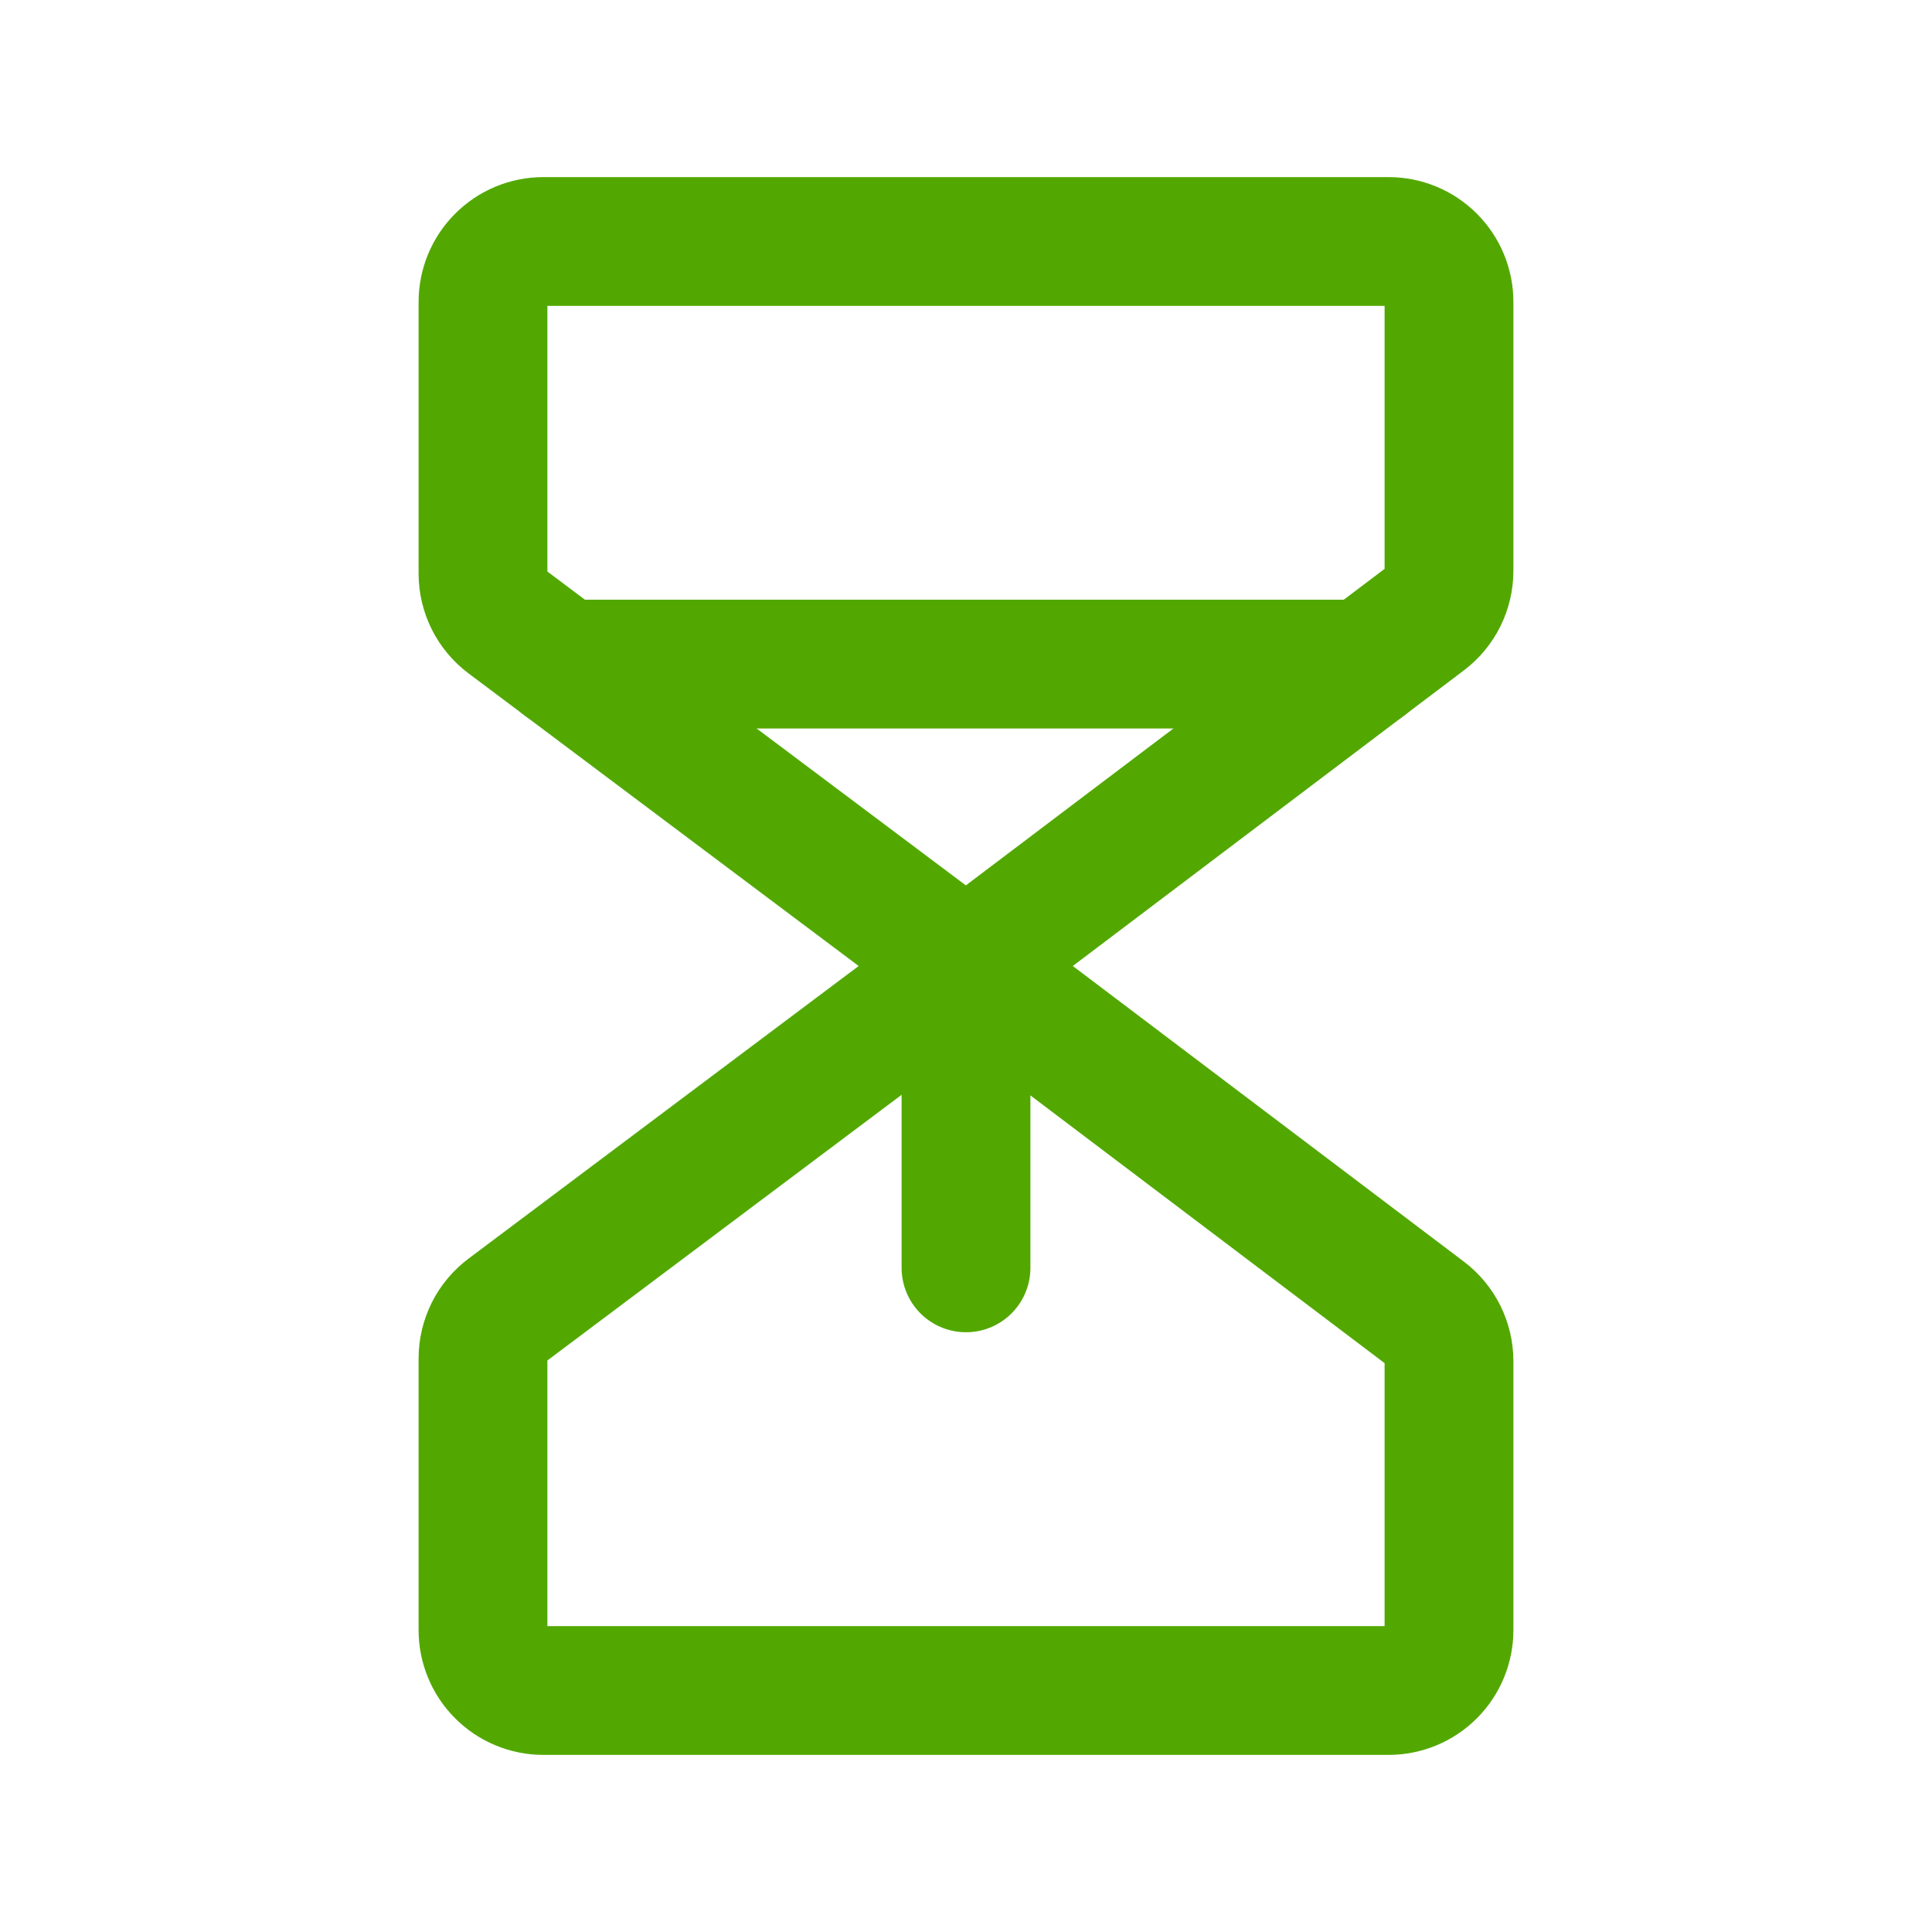
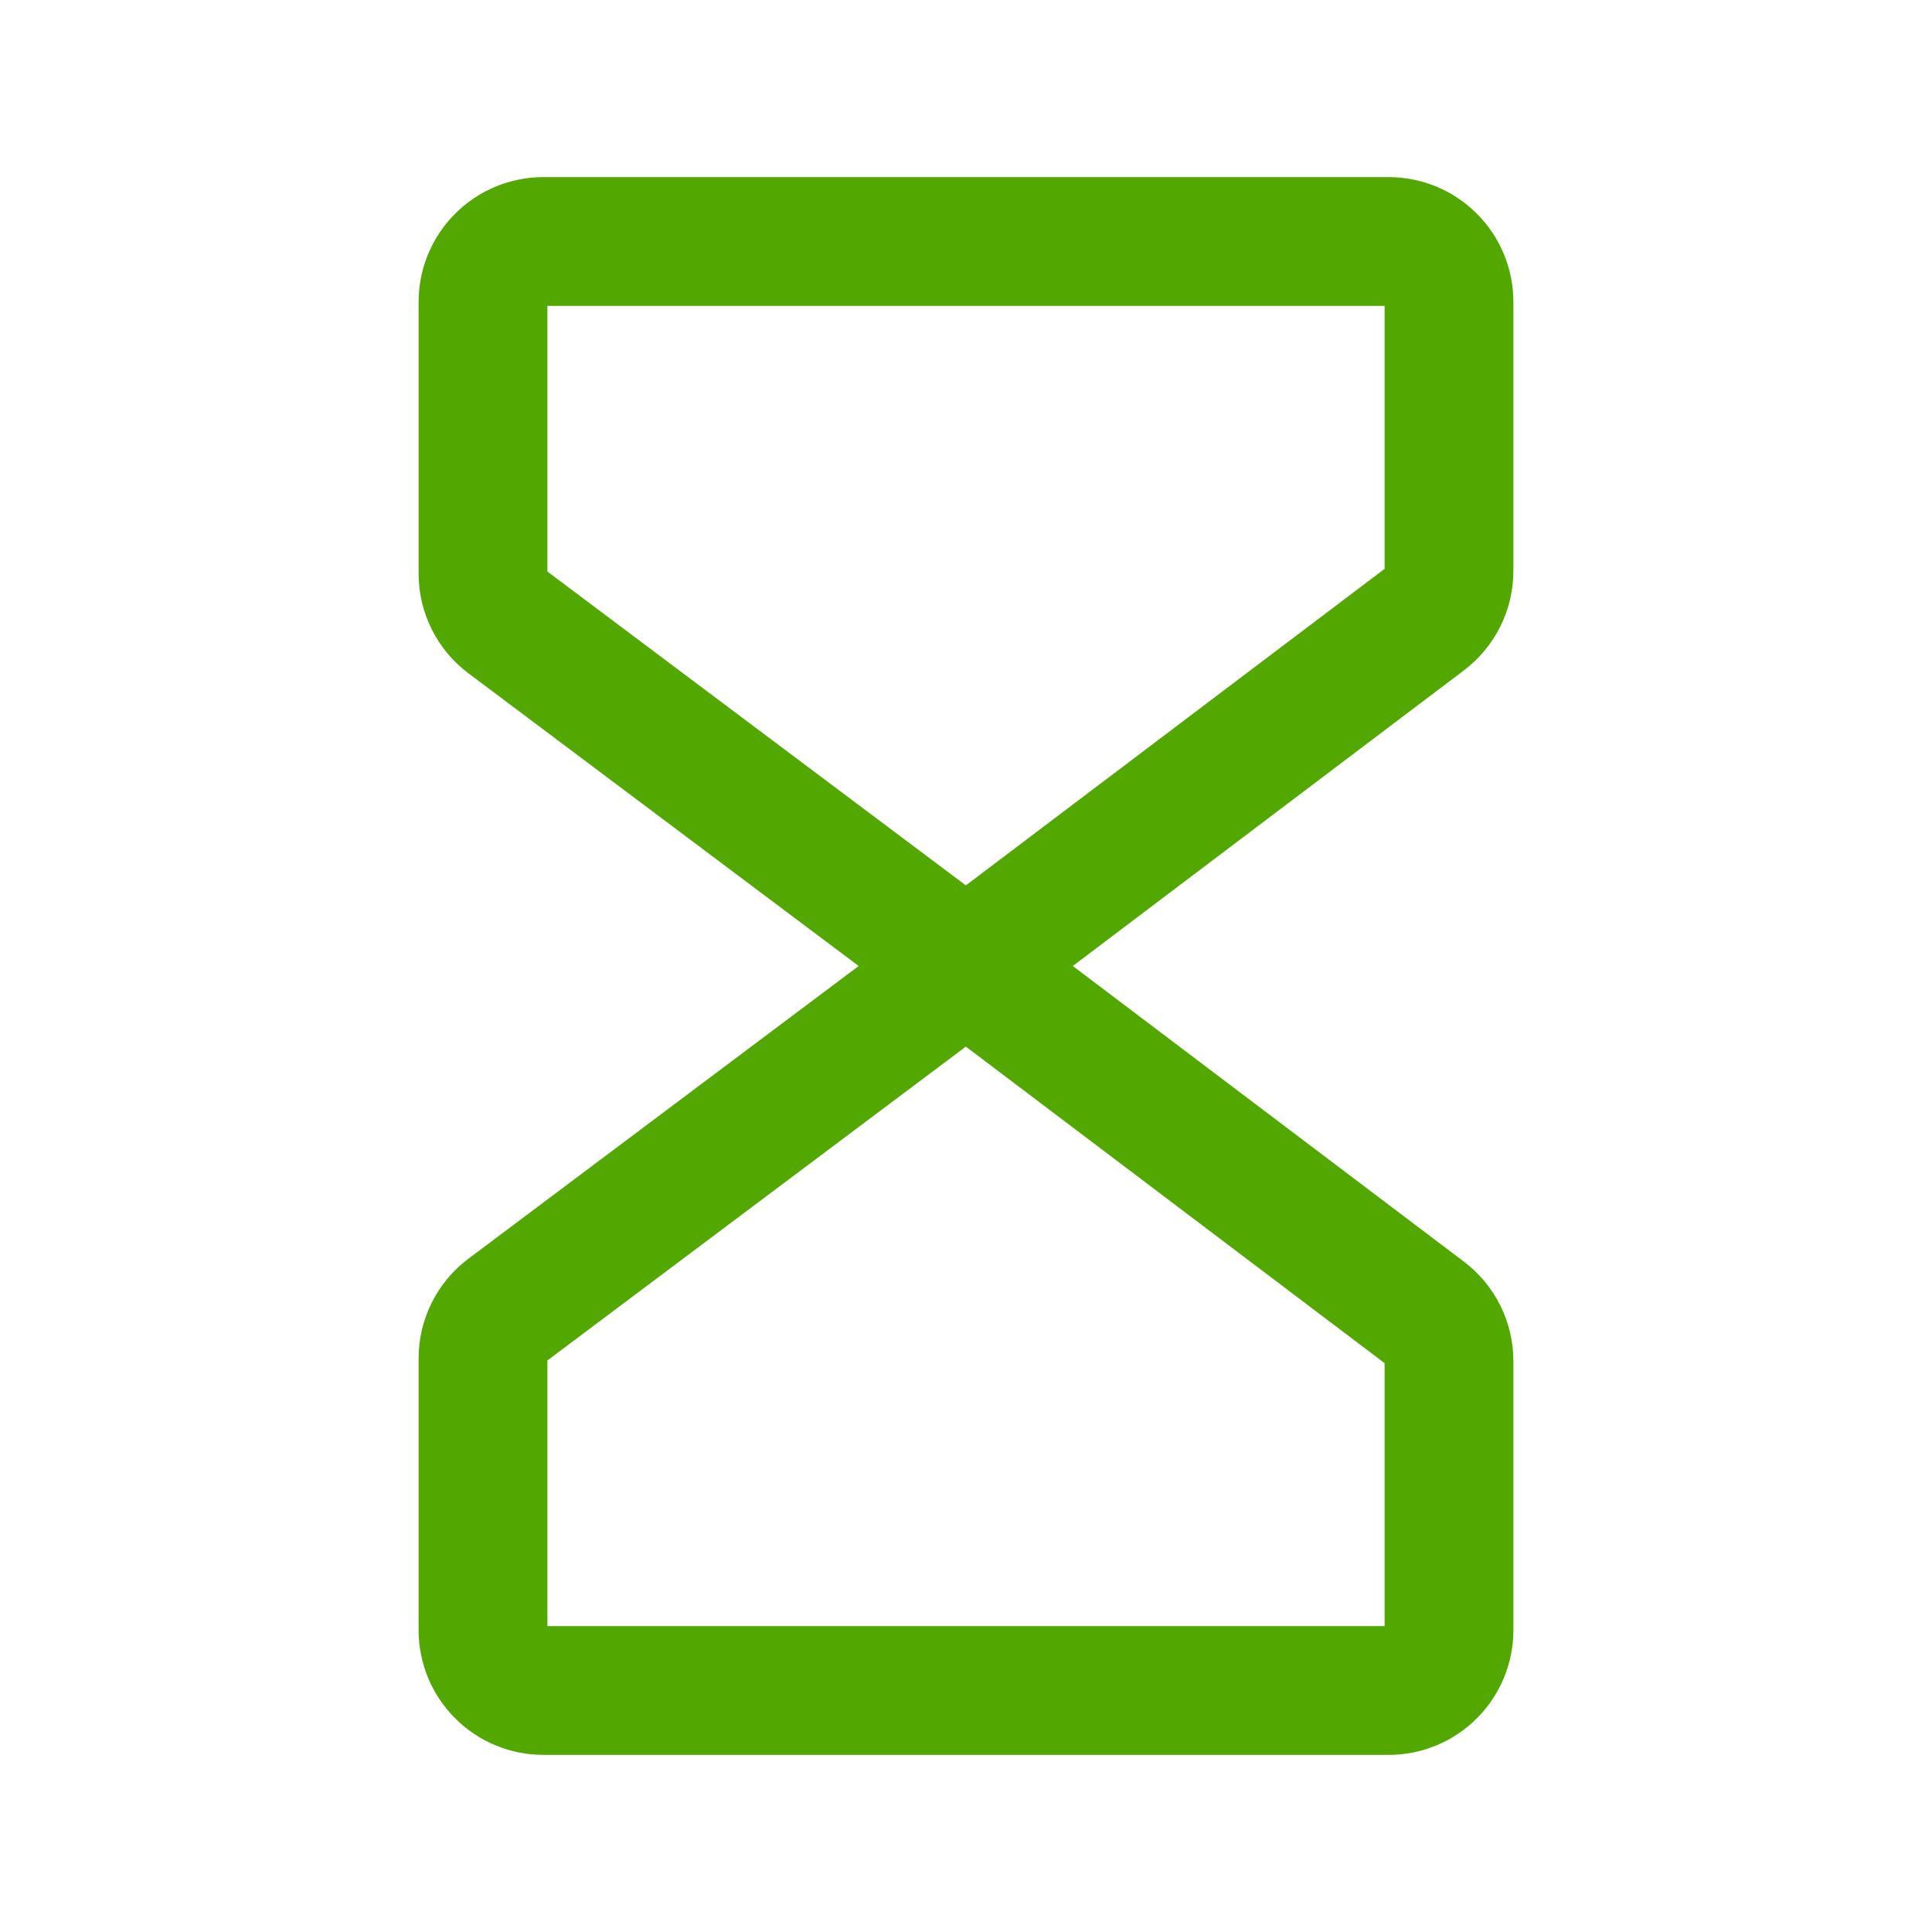
<svg xmlns="http://www.w3.org/2000/svg" width="30" height="30" viewBox="0 0 30 30" fill="none">
-   <path d="M15 15L7.875 9.656C7.759 9.569 7.664 9.456 7.599 9.326C7.534 9.195 7.5 9.052 7.5 8.906V4.688C7.5 4.439 7.599 4.2 7.775 4.025C7.95 3.849 8.189 3.75 8.438 3.75H21.562C21.811 3.75 22.05 3.849 22.225 4.025C22.401 4.2 22.5 4.439 22.5 4.688V8.864C22.5 9.009 22.466 9.152 22.402 9.282C22.337 9.412 22.243 9.525 22.128 9.612L15 15Z" stroke="#52A800" stroke-width="2" stroke-linecap="round" stroke-linejoin="round" />
+   <path d="M15 15L7.875 9.656C7.759 9.569 7.664 9.456 7.599 9.326C7.534 9.195 7.5 9.052 7.5 8.906V4.688C7.5 4.439 7.599 4.2 7.775 4.025C7.95 3.849 8.189 3.75 8.438 3.75H21.562C21.811 3.75 22.05 3.849 22.225 4.025C22.401 4.2 22.5 4.439 22.5 4.688V8.864C22.5 9.009 22.466 9.152 22.402 9.282C22.337 9.412 22.243 9.525 22.128 9.612Z" stroke="#52A800" stroke-width="2" stroke-linecap="round" stroke-linejoin="round" />
  <path d="M15 15L7.875 20.344C7.759 20.431 7.664 20.544 7.599 20.674C7.534 20.805 7.5 20.948 7.5 21.094V25.312C7.5 25.561 7.599 25.8 7.775 25.975C7.95 26.151 8.189 26.25 8.438 26.25H21.562C21.811 26.25 22.05 26.151 22.225 25.975C22.401 25.8 22.5 25.561 22.5 25.312V21.136C22.5 20.991 22.466 20.848 22.402 20.718C22.337 20.588 22.243 20.475 22.128 20.388L15 15Z" stroke="#52A800" stroke-width="2" stroke-linecap="round" stroke-linejoin="round" />
-   <path d="M8.749 10.312H21.202" stroke="#52A800" stroke-width="2" stroke-linecap="round" stroke-linejoin="round" />
-   <path d="M15 19.687V15" stroke="#52A800" stroke-width="2" stroke-linecap="round" stroke-linejoin="round" />
</svg>